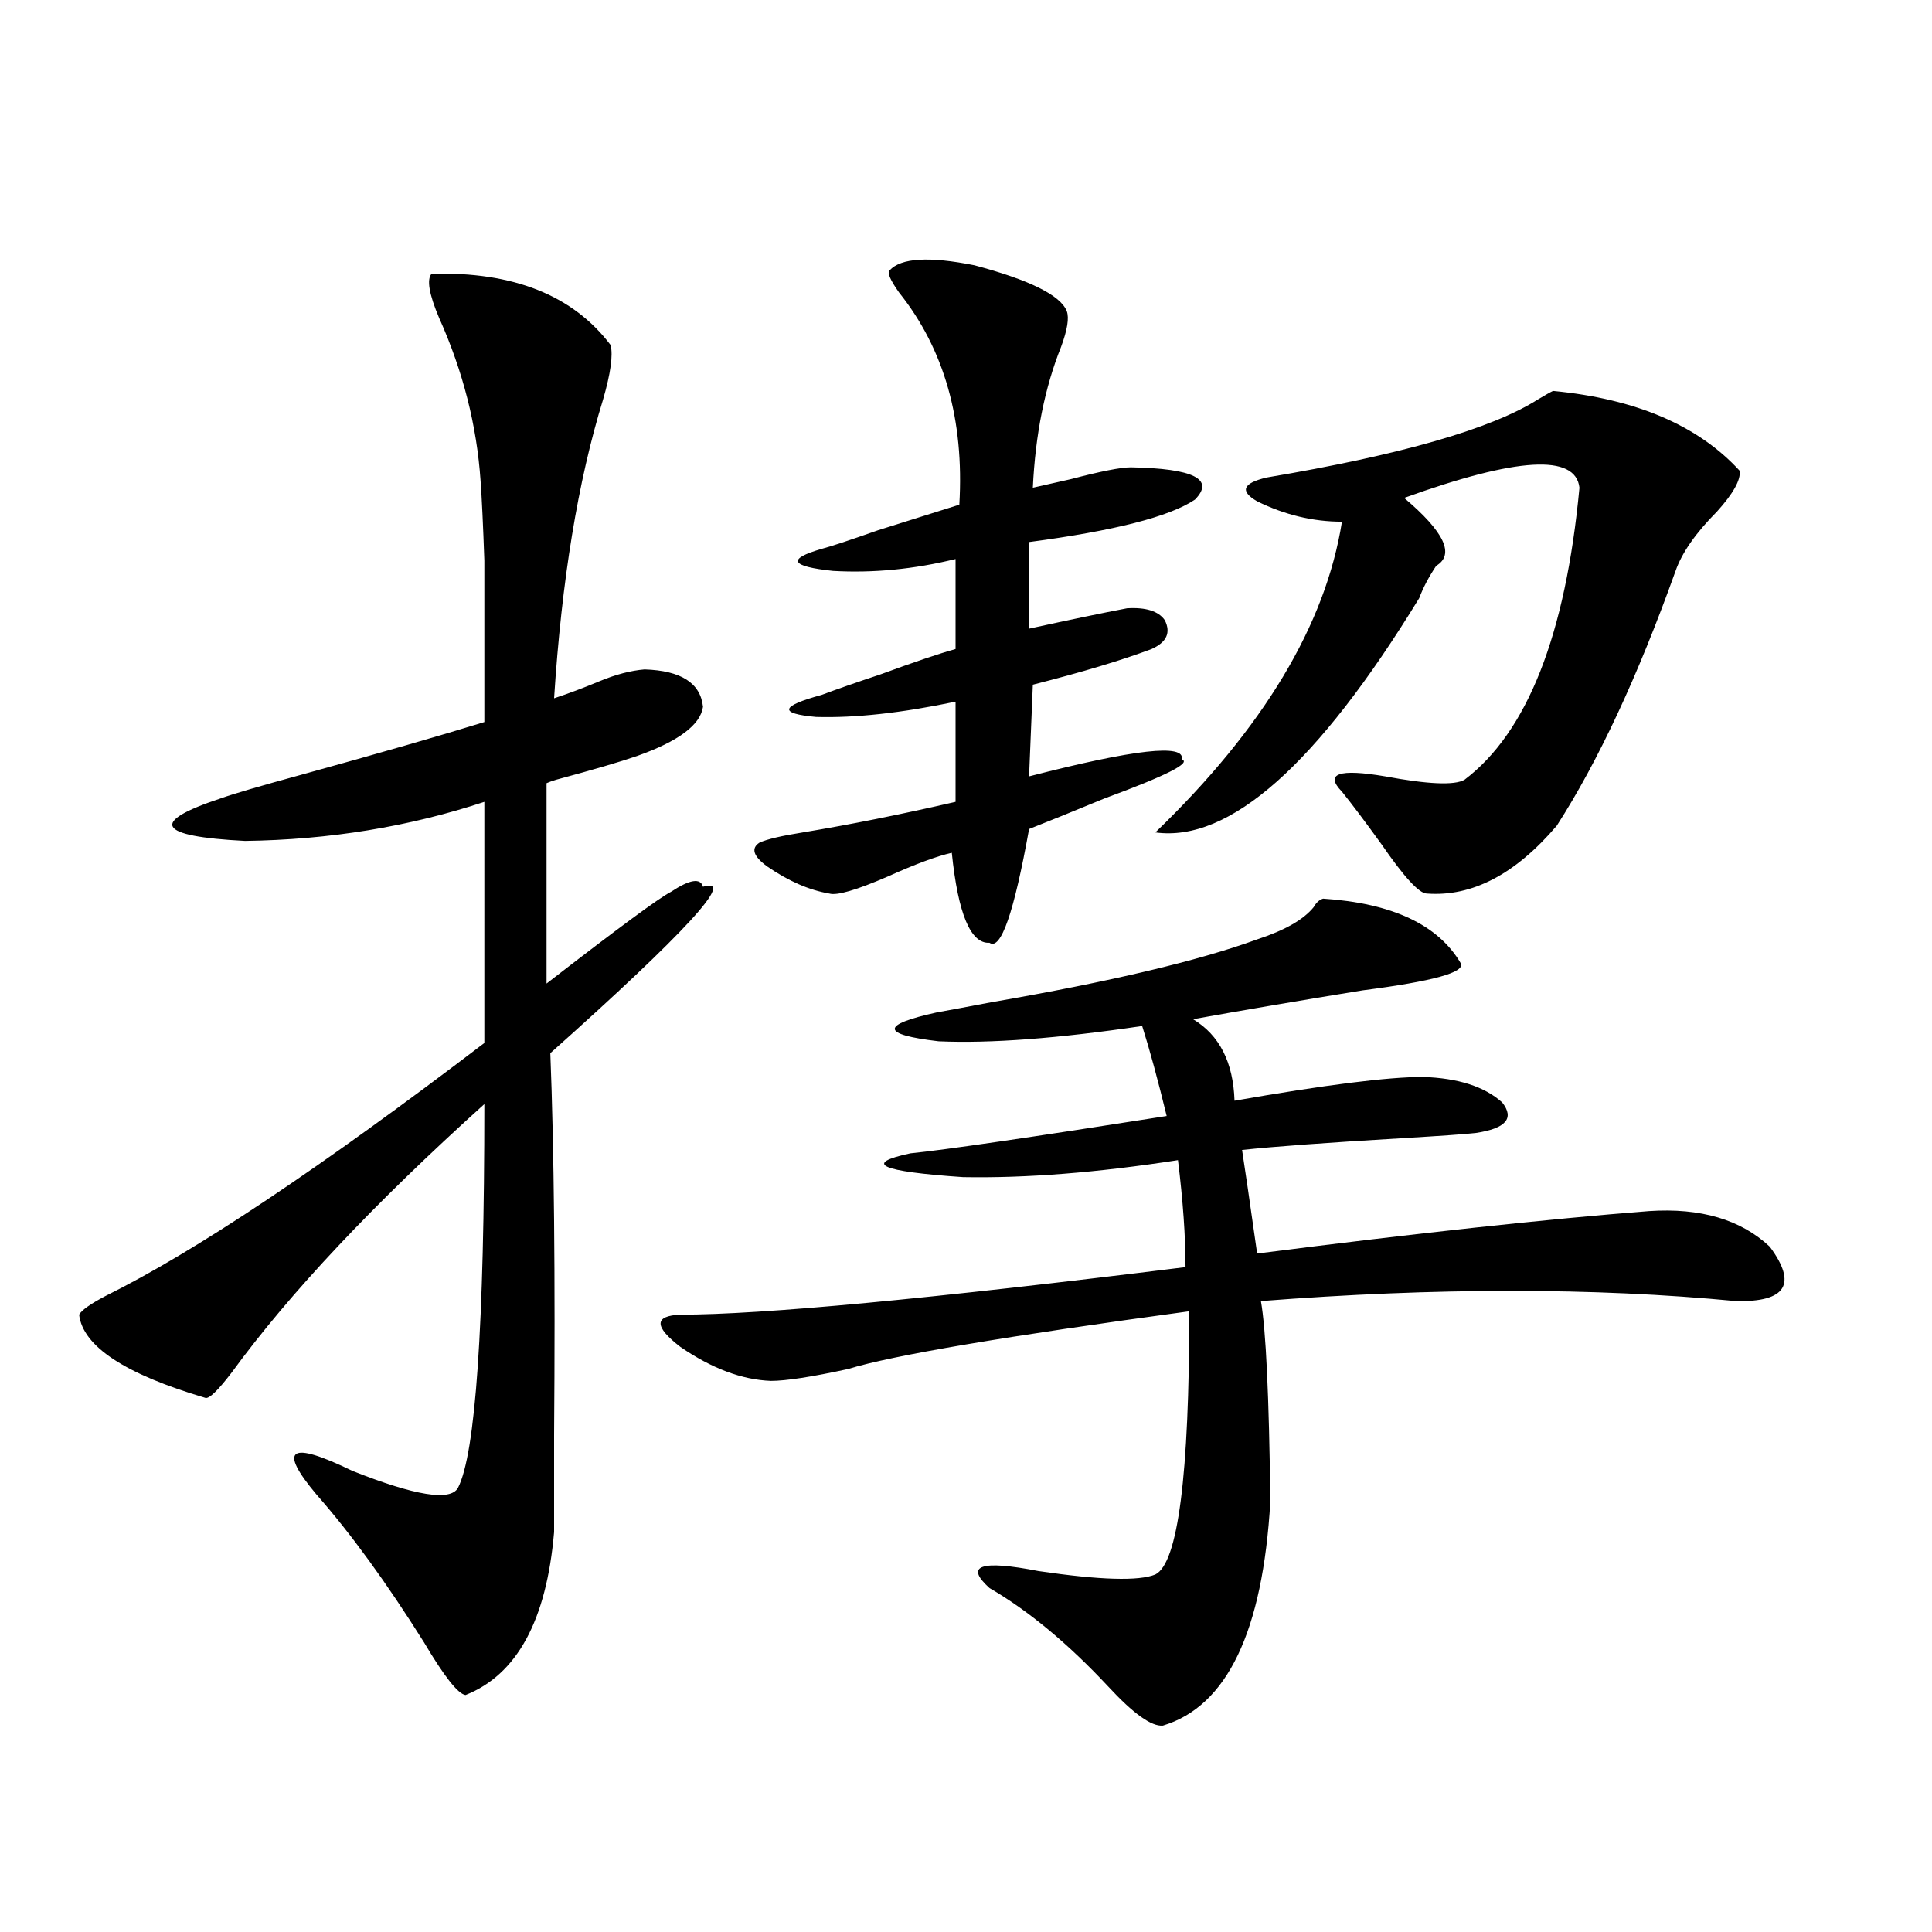
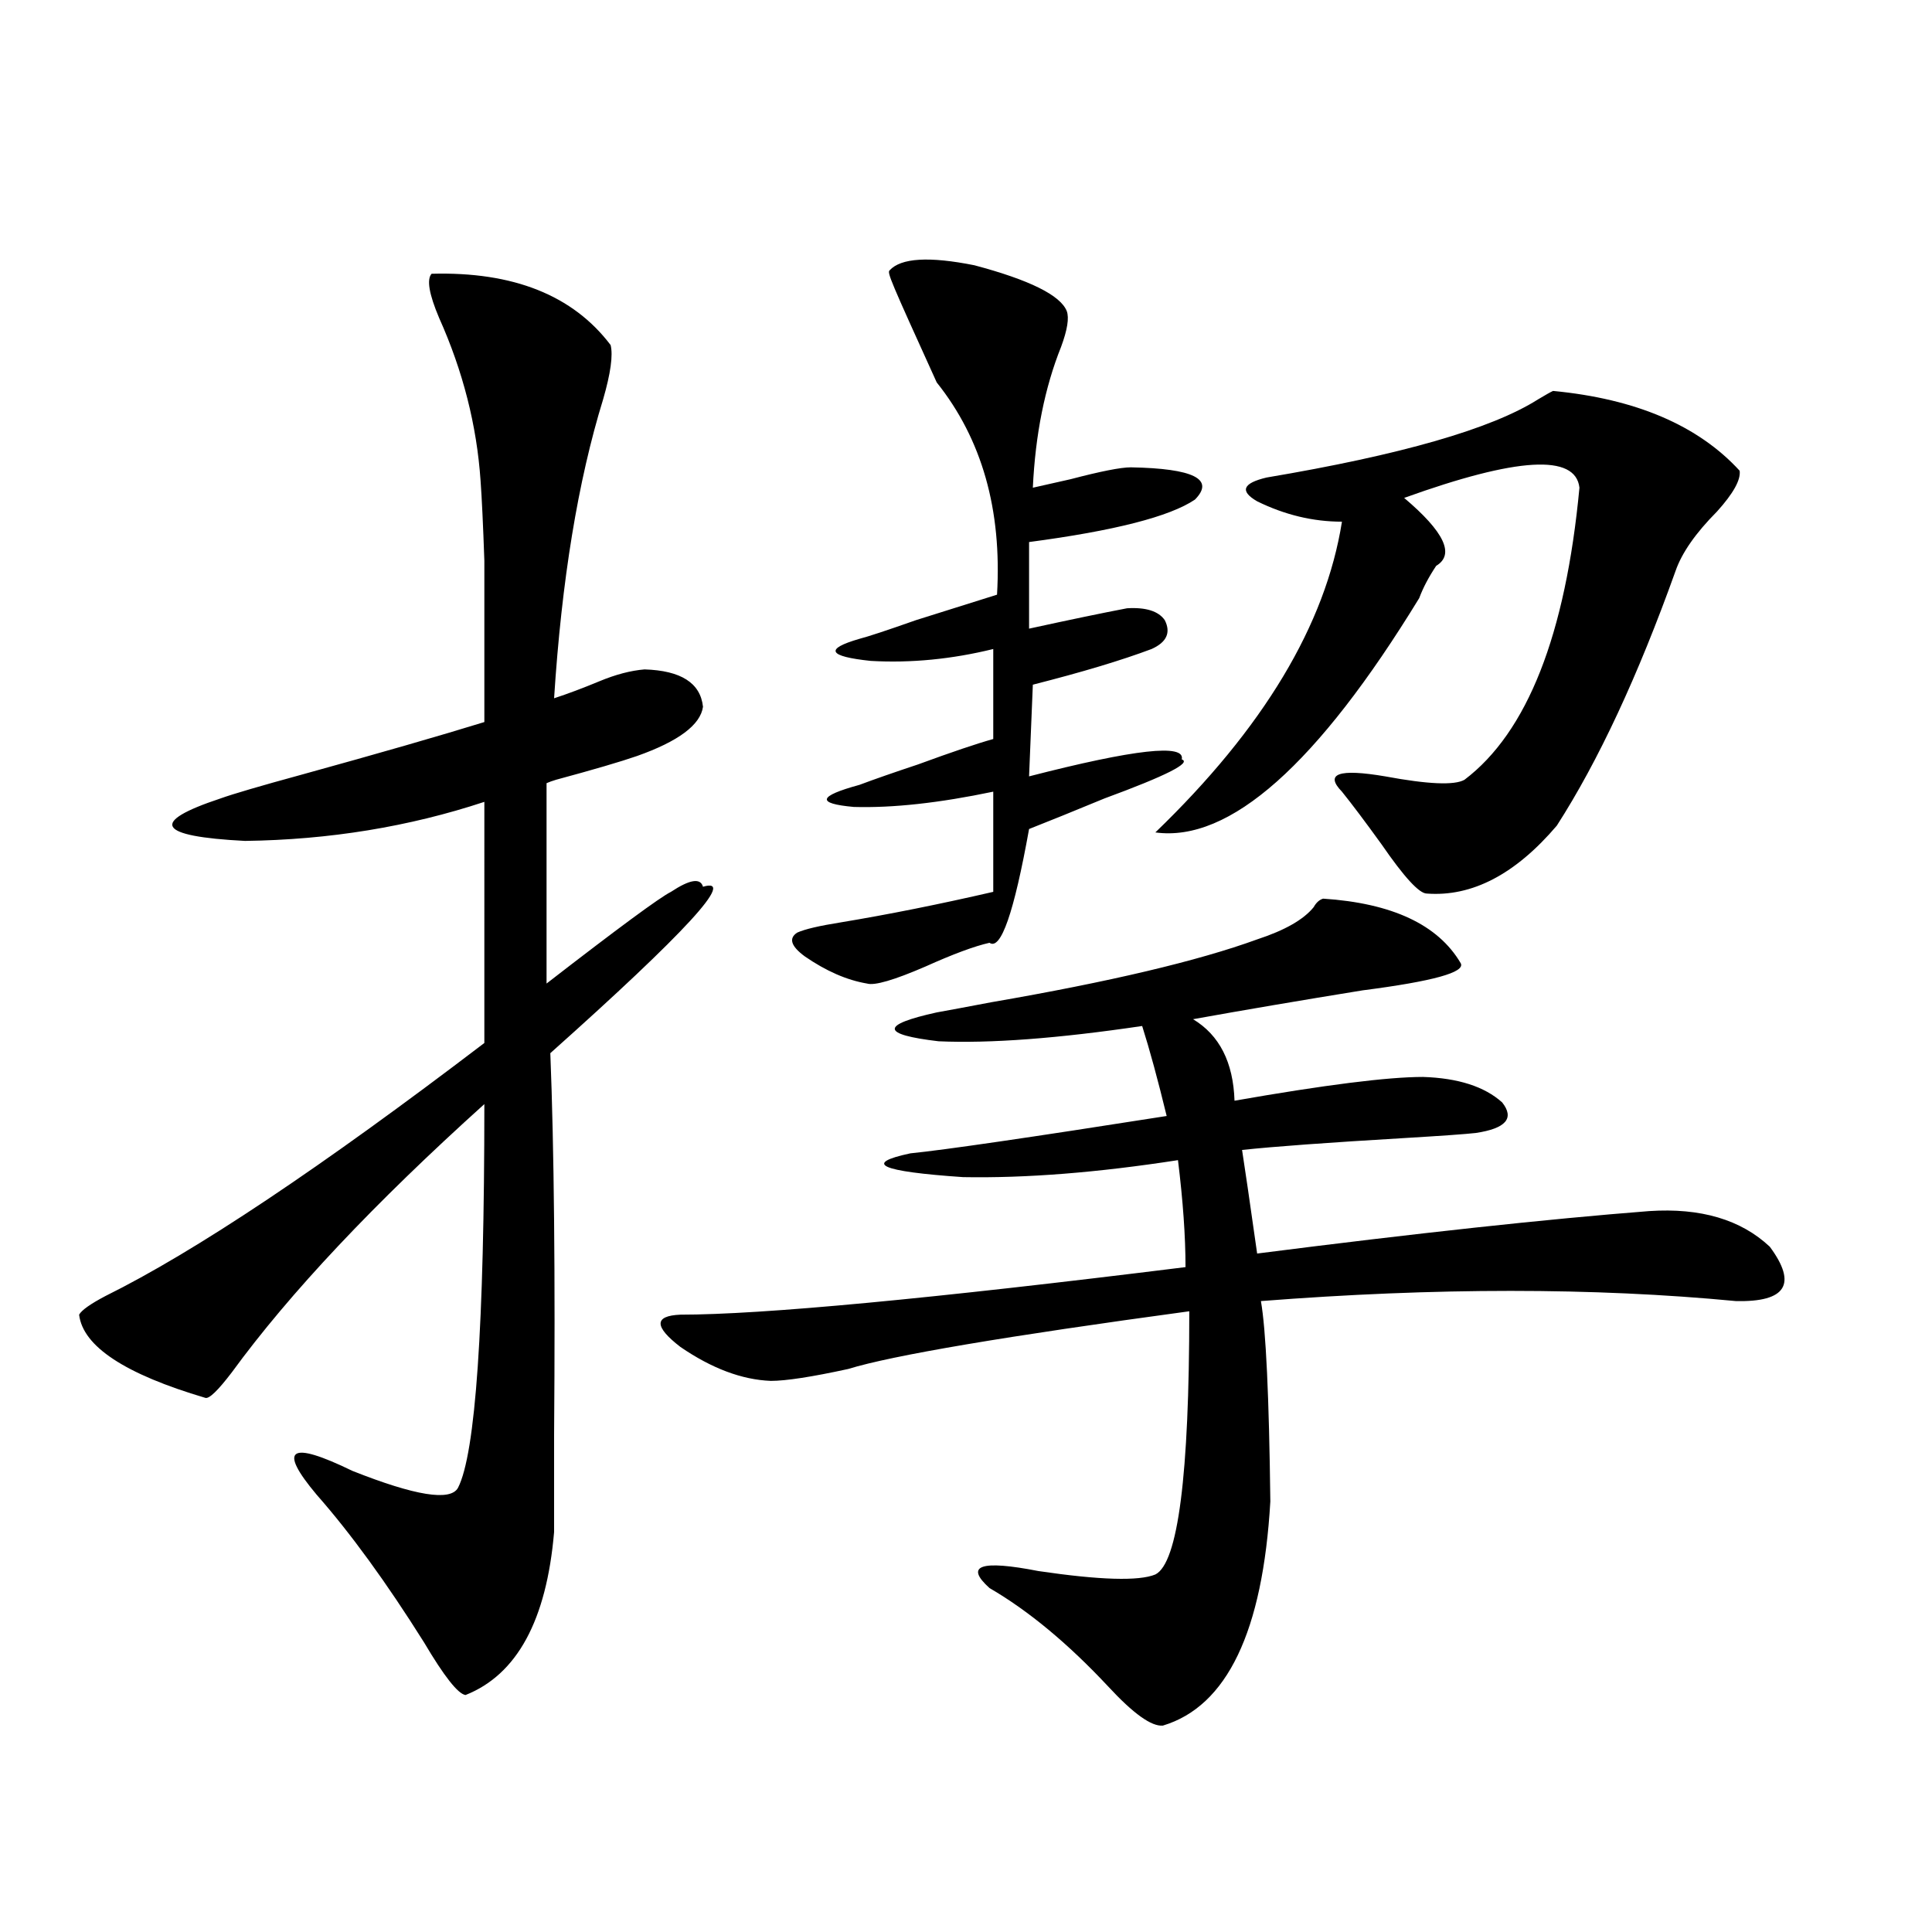
<svg xmlns="http://www.w3.org/2000/svg" version="1.1" id="图层_1" x="0px" y="0px" width="1000px" height="1000px" viewBox="0 0 1000 1000" enable-background="new 0 0 1000 1000" xml:space="preserve">
-   <path d="M223.385,141.699c42.27-1.167,73.168,11.138,92.68,36.914c1.296,5.273,0,14.653-3.902,28.125  c-13.018,42.188-21.463,93.755-25.365,154.688c7.149-2.334,14.954-5.273,23.414-8.789c8.445-3.516,16.25-5.562,23.414-6.152  c18.856,0.591,28.933,7.031,30.243,19.336c-1.311,9.38-12.683,17.881-34.146,25.488c-8.46,2.939-22.438,7.031-41.95,12.305  c-1.951,0.591-3.582,1.182-4.878,1.758v103.711c37.072-28.701,58.535-44.521,64.389-47.461c9.756-6.44,15.274-7.319,16.585-2.637  c17.561-5.273-8.78,23.442-79.022,86.133c1.951,49.219,2.592,115.137,1.951,197.754c0,22.852,0,39.551,0,50.098  c-3.902,45.703-19.191,73.828-45.853,84.375c-3.902-0.59-11.066-9.668-21.462-27.246c-19.512-31.05-38.048-56.538-55.608-76.465  c-20.167-24.019-13.994-28.125,18.536-12.305c32.514,12.896,50.73,15.82,54.632,8.789c9.101-17.578,13.658-83.784,13.658-198.633  c-57.239,51.567-100.82,97.861-130.728,138.867c-7.165,9.38-11.707,13.774-13.658,13.184c-41.63-12.305-63.413-26.655-65.364-43.066  c1.295-2.334,5.854-5.562,13.658-9.668c46.172-22.852,111.537-66.494,196.092-130.957V415.039  c-39.023,12.896-80.333,19.639-123.899,20.215c-45.533-2.334-49.755-9.668-12.683-21.973c6.494-2.334,20.487-6.44,41.95-12.305  c40.319-11.123,71.858-20.215,94.631-27.246c0-40.43,0-68.252,0-83.496c-0.655-18.745-1.311-32.52-1.951-41.309  c-1.951-28.701-9.115-56.826-21.462-84.375C222.074,152.246,220.778,144.639,223.385,141.699z M684.837,465.137  c35.762,2.349,59.511,13.486,71.218,33.398c2.592,4.697-14.313,9.38-50.73,14.063c-32.529,5.273-61.797,10.259-87.803,14.941  c13.658,8.213,20.808,22.275,21.463,42.188c46.828-8.198,79.343-12.305,97.559-12.305c18.201,0.591,31.859,4.985,40.975,13.184  c6.494,8.213,1.951,13.486-13.658,15.82c-5.213,0.591-17.561,1.47-37.072,2.637c-39.679,2.349-67.65,4.395-83.9,6.152  c1.296,8.213,3.902,26.079,7.805,53.613c82.59-10.547,150.24-17.866,202.922-21.973c26.661-1.758,47.469,4.395,62.438,18.457  c14.299,19.336,8.445,28.716-17.561,28.125c-73.504-7.031-155.453-7.031-245.848,0c2.592,14.653,4.223,49.219,4.878,103.711  c-3.902,67.374-22.438,106.046-55.608,116.016c-5.854,0.577-15.289-6.152-28.292-20.215c-20.822-22.274-41.31-39.262-61.462-50.977  c-13.018-11.714-4.558-14.639,25.365-8.789c31.859,4.697,52.026,5.273,60.486,1.758c11.707-5.85,17.561-51.265,17.561-136.23  c-94.967,12.896-153.822,22.852-176.581,29.883c-18.871,4.106-32.194,6.152-39.999,6.152c-14.969-0.576-30.578-6.44-46.828-17.578  c-13.658-10.547-13.658-16.108,0-16.699c42.271,0,129.418-8.198,261.457-24.609c0-15.82-1.311-34.277-3.902-55.371  c-41.63,6.455-78.702,9.38-111.217,8.789c-42.926-2.925-52.041-7.031-27.316-12.305c17.561-1.758,61.782-8.198,132.68-19.336  c-4.558-18.745-8.78-34.277-12.683-46.582c-43.581,6.455-78.702,9.092-105.363,7.91c-29.923-3.516-30.243-8.486-0.976-14.941  c6.494-1.167,15.93-2.925,28.292-5.273c61.127-10.547,106.979-21.382,137.558-32.52c14.299-4.683,24.055-10.244,29.268-16.699  C681.255,467.197,682.886,465.728,684.837,465.137z M460.452,139.941c5.854-6.44,20.487-7.319,43.901-2.637  c28.612,7.622,44.542,15.532,47.804,23.73c1.296,3.516,0.32,9.668-2.927,18.457c-8.46,21.094-13.338,45.415-14.634,72.949  c5.198-1.167,11.707-2.637,19.512-4.395c15.609-4.092,26.006-6.152,31.219-6.152c32.515,0.591,43.566,6.152,33.17,16.699  c-13.018,8.789-41.63,16.123-85.852,21.973v44.824c21.463-4.683,38.368-8.198,50.73-10.547c9.756-0.576,16.25,1.47,19.512,6.152  c3.247,6.455,0.976,11.426-6.829,14.941c-15.609,5.864-36.097,12.017-61.462,18.457l-1.951,47.461  c54.633-14.063,80.974-16.987,79.022-8.789c5.198,1.758-8.14,8.501-39.999,20.215c-15.609,6.455-28.627,11.729-39.023,15.82  c-7.805,43.369-14.634,62.993-20.487,58.887c-9.756,0.591-16.265-14.941-19.512-46.582c-7.805,1.758-18.871,5.864-33.17,12.305  c-16.265,7.031-26.341,9.971-30.243,8.789c-10.411-1.758-21.143-6.44-32.194-14.063c-7.164-5.273-8.46-9.365-3.902-12.305  c3.902-1.758,11.372-3.516,22.438-5.273c24.71-4.092,51.051-9.365,79.022-15.82v-51.855c-27.972,5.864-52.041,8.501-72.193,7.91  c-19.512-1.758-18.536-5.562,2.927-11.426c7.805-2.925,17.881-6.44,30.243-10.547c17.561-6.44,30.563-10.835,39.023-13.184v-46.582  c-21.463,5.273-42.605,7.334-63.413,6.152c-22.118-2.334-24.069-6.152-5.854-11.426c4.543-1.167,14.299-4.395,29.268-9.668  c16.905-5.273,30.884-9.668,41.95-13.184c2.592-43.945-7.805-80.557-31.219-109.863  C460.772,144.927,459.142,141.123,460.452,139.941z M803.858,202.344c42.926,4.106,75.12,17.881,96.583,41.309  c0.641,4.697-3.262,11.729-11.707,21.094c-11.066,11.138-18.216,21.396-21.463,30.762C847.76,350,827.272,393.945,805.81,427.344  c-21.463,25.2-43.901,36.914-67.315,35.156c-3.902,0-11.707-8.486-23.414-25.488c-8.46-11.714-15.289-20.791-20.487-27.246  c-9.115-9.365-1.631-12.002,22.438-7.91c22.104,4.106,35.762,4.697,40.975,1.758c32.515-24.609,52.347-74.995,59.511-151.172  c-1.951-17.578-32.194-15.82-90.729,5.273c20.808,17.578,26.341,29.307,16.585,35.156c-3.902,5.864-6.829,11.426-8.78,16.699  c-52.682,86.133-98.214,126.563-136.582,121.289c55.929-53.901,88.123-107.515,96.583-160.84c-14.969,0-29.603-3.516-43.901-10.547  c-9.115-5.273-7.484-9.365,4.878-12.305c69.587-11.714,116.415-25.186,140.484-40.43  C799.956,204.404,802.548,202.935,803.858,202.344z" />
+   <path d="M223.385,141.699c42.27-1.167,73.168,11.138,92.68,36.914c1.296,5.273,0,14.653-3.902,28.125  c-13.018,42.188-21.463,93.755-25.365,154.688c7.149-2.334,14.954-5.273,23.414-8.789c8.445-3.516,16.25-5.562,23.414-6.152  c18.856,0.591,28.933,7.031,30.243,19.336c-1.311,9.38-12.683,17.881-34.146,25.488c-8.46,2.939-22.438,7.031-41.95,12.305  c-1.951,0.591-3.582,1.182-4.878,1.758v103.711c37.072-28.701,58.535-44.521,64.389-47.461c9.756-6.44,15.274-7.319,16.585-2.637  c17.561-5.273-8.78,23.442-79.022,86.133c1.951,49.219,2.592,115.137,1.951,197.754c0,22.852,0,39.551,0,50.098  c-3.902,45.703-19.191,73.828-45.853,84.375c-3.902-0.59-11.066-9.668-21.462-27.246c-19.512-31.05-38.048-56.538-55.608-76.465  c-20.167-24.019-13.994-28.125,18.536-12.305c32.514,12.896,50.73,15.82,54.632,8.789c9.101-17.578,13.658-83.784,13.658-198.633  c-57.239,51.567-100.82,97.861-130.728,138.867c-7.165,9.38-11.707,13.774-13.658,13.184c-41.63-12.305-63.413-26.655-65.364-43.066  c1.295-2.334,5.854-5.562,13.658-9.668c46.172-22.852,111.537-66.494,196.092-130.957V415.039  c-39.023,12.896-80.333,19.639-123.899,20.215c-45.533-2.334-49.755-9.668-12.683-21.973c6.494-2.334,20.487-6.44,41.95-12.305  c40.319-11.123,71.858-20.215,94.631-27.246c0-40.43,0-68.252,0-83.496c-0.655-18.745-1.311-32.52-1.951-41.309  c-1.951-28.701-9.115-56.826-21.462-84.375C222.074,152.246,220.778,144.639,223.385,141.699z M684.837,465.137  c35.762,2.349,59.511,13.486,71.218,33.398c2.592,4.697-14.313,9.38-50.73,14.063c-32.529,5.273-61.797,10.259-87.803,14.941  c13.658,8.213,20.808,22.275,21.463,42.188c46.828-8.198,79.343-12.305,97.559-12.305c18.201,0.591,31.859,4.985,40.975,13.184  c6.494,8.213,1.951,13.486-13.658,15.82c-5.213,0.591-17.561,1.47-37.072,2.637c-39.679,2.349-67.65,4.395-83.9,6.152  c1.296,8.213,3.902,26.079,7.805,53.613c82.59-10.547,150.24-17.866,202.922-21.973c26.661-1.758,47.469,4.395,62.438,18.457  c14.299,19.336,8.445,28.716-17.561,28.125c-73.504-7.031-155.453-7.031-245.848,0c2.592,14.653,4.223,49.219,4.878,103.711  c-3.902,67.374-22.438,106.046-55.608,116.016c-5.854,0.577-15.289-6.152-28.292-20.215c-20.822-22.274-41.31-39.262-61.462-50.977  c-13.018-11.714-4.558-14.639,25.365-8.789c31.859,4.697,52.026,5.273,60.486,1.758c11.707-5.85,17.561-51.265,17.561-136.23  c-94.967,12.896-153.822,22.852-176.581,29.883c-18.871,4.106-32.194,6.152-39.999,6.152c-14.969-0.576-30.578-6.44-46.828-17.578  c-13.658-10.547-13.658-16.108,0-16.699c42.271,0,129.418-8.198,261.457-24.609c0-15.82-1.311-34.277-3.902-55.371  c-41.63,6.455-78.702,9.38-111.217,8.789c-42.926-2.925-52.041-7.031-27.316-12.305c17.561-1.758,61.782-8.198,132.68-19.336  c-4.558-18.745-8.78-34.277-12.683-46.582c-43.581,6.455-78.702,9.092-105.363,7.91c-29.923-3.516-30.243-8.486-0.976-14.941  c6.494-1.167,15.93-2.925,28.292-5.273c61.127-10.547,106.979-21.382,137.558-32.52c14.299-4.683,24.055-10.244,29.268-16.699  C681.255,467.197,682.886,465.728,684.837,465.137z M460.452,139.941c5.854-6.44,20.487-7.319,43.901-2.637  c28.612,7.622,44.542,15.532,47.804,23.73c1.296,3.516,0.32,9.668-2.927,18.457c-8.46,21.094-13.338,45.415-14.634,72.949  c5.198-1.167,11.707-2.637,19.512-4.395c15.609-4.092,26.006-6.152,31.219-6.152c32.515,0.591,43.566,6.152,33.17,16.699  c-13.018,8.789-41.63,16.123-85.852,21.973v44.824c21.463-4.683,38.368-8.198,50.73-10.547c9.756-0.576,16.25,1.47,19.512,6.152  c3.247,6.455,0.976,11.426-6.829,14.941c-15.609,5.864-36.097,12.017-61.462,18.457l-1.951,47.461  c54.633-14.063,80.974-16.987,79.022-8.789c5.198,1.758-8.14,8.501-39.999,20.215c-15.609,6.455-28.627,11.729-39.023,15.82  c-7.805,43.369-14.634,62.993-20.487,58.887c-7.805,1.758-18.871,5.864-33.17,12.305  c-16.265,7.031-26.341,9.971-30.243,8.789c-10.411-1.758-21.143-6.44-32.194-14.063c-7.164-5.273-8.46-9.365-3.902-12.305  c3.902-1.758,11.372-3.516,22.438-5.273c24.71-4.092,51.051-9.365,79.022-15.82v-51.855c-27.972,5.864-52.041,8.501-72.193,7.91  c-19.512-1.758-18.536-5.562,2.927-11.426c7.805-2.925,17.881-6.44,30.243-10.547c17.561-6.44,30.563-10.835,39.023-13.184v-46.582  c-21.463,5.273-42.605,7.334-63.413,6.152c-22.118-2.334-24.069-6.152-5.854-11.426c4.543-1.167,14.299-4.395,29.268-9.668  c16.905-5.273,30.884-9.668,41.95-13.184c2.592-43.945-7.805-80.557-31.219-109.863  C460.772,144.927,459.142,141.123,460.452,139.941z M803.858,202.344c42.926,4.106,75.12,17.881,96.583,41.309  c0.641,4.697-3.262,11.729-11.707,21.094c-11.066,11.138-18.216,21.396-21.463,30.762C847.76,350,827.272,393.945,805.81,427.344  c-21.463,25.2-43.901,36.914-67.315,35.156c-3.902,0-11.707-8.486-23.414-25.488c-8.46-11.714-15.289-20.791-20.487-27.246  c-9.115-9.365-1.631-12.002,22.438-7.91c22.104,4.106,35.762,4.697,40.975,1.758c32.515-24.609,52.347-74.995,59.511-151.172  c-1.951-17.578-32.194-15.82-90.729,5.273c20.808,17.578,26.341,29.307,16.585,35.156c-3.902,5.864-6.829,11.426-8.78,16.699  c-52.682,86.133-98.214,126.563-136.582,121.289c55.929-53.901,88.123-107.515,96.583-160.84c-14.969,0-29.603-3.516-43.901-10.547  c-9.115-5.273-7.484-9.365,4.878-12.305c69.587-11.714,116.415-25.186,140.484-40.43  C799.956,204.404,802.548,202.935,803.858,202.344z" />
</svg>